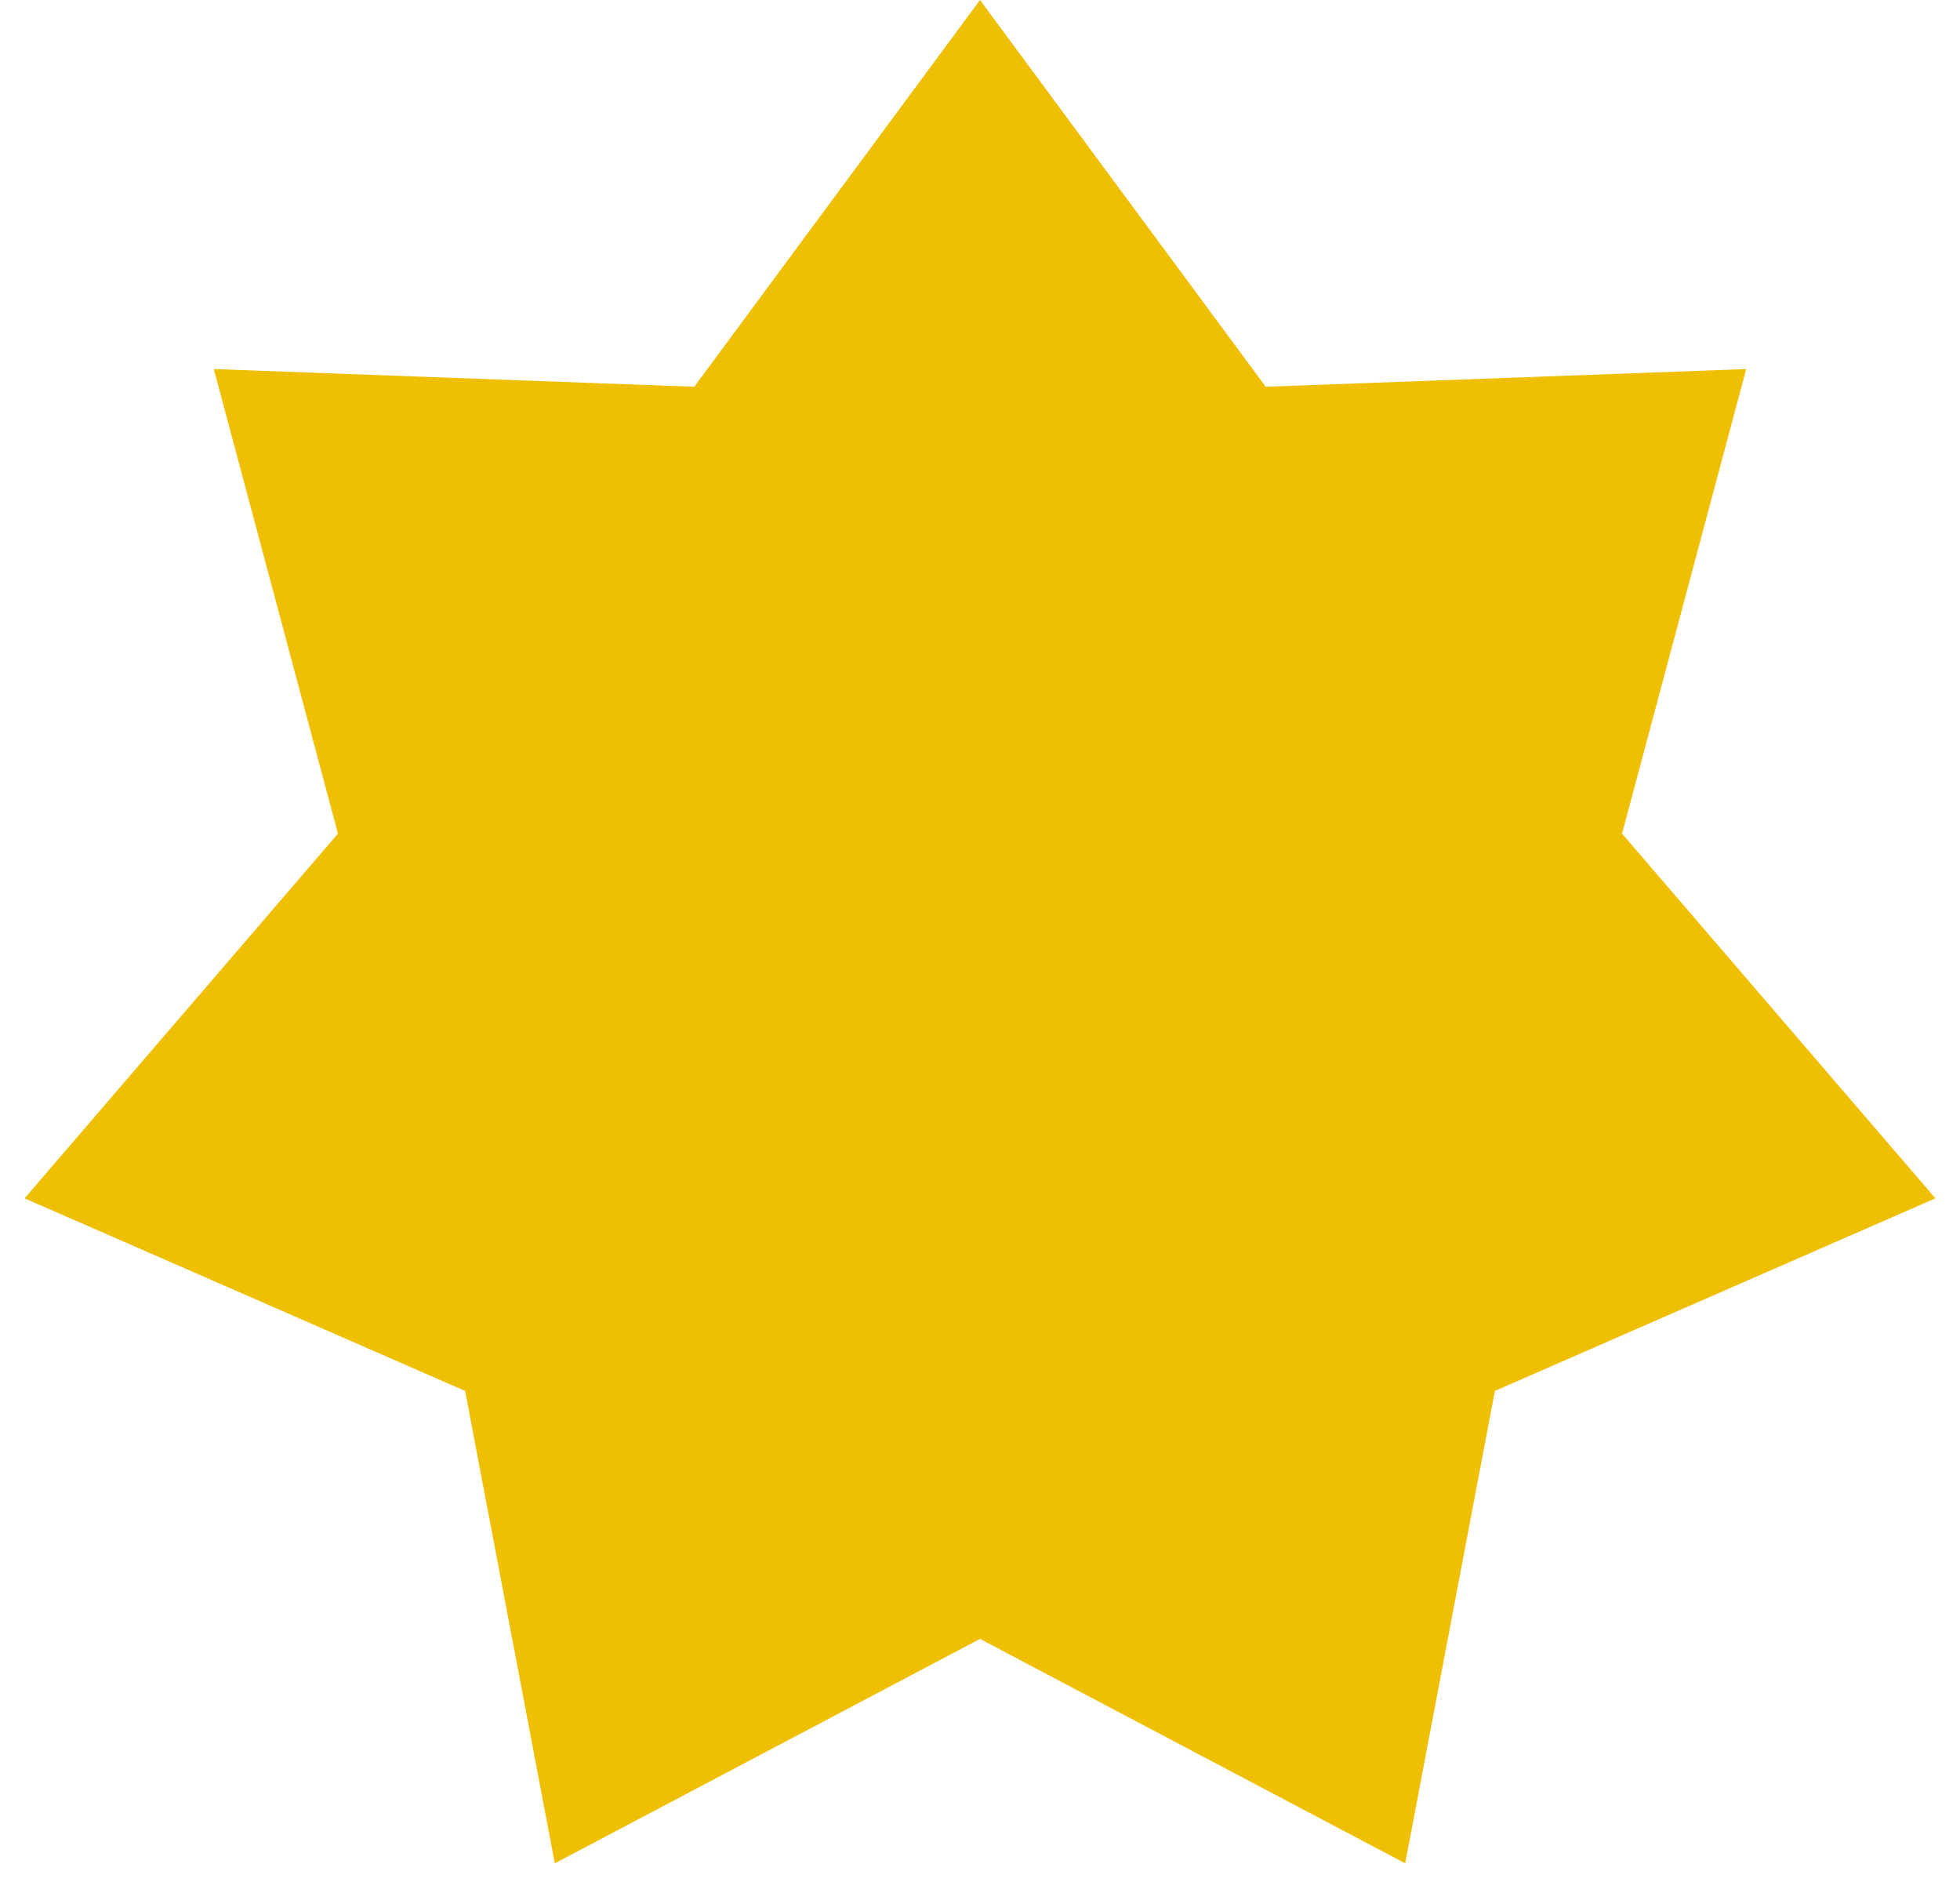
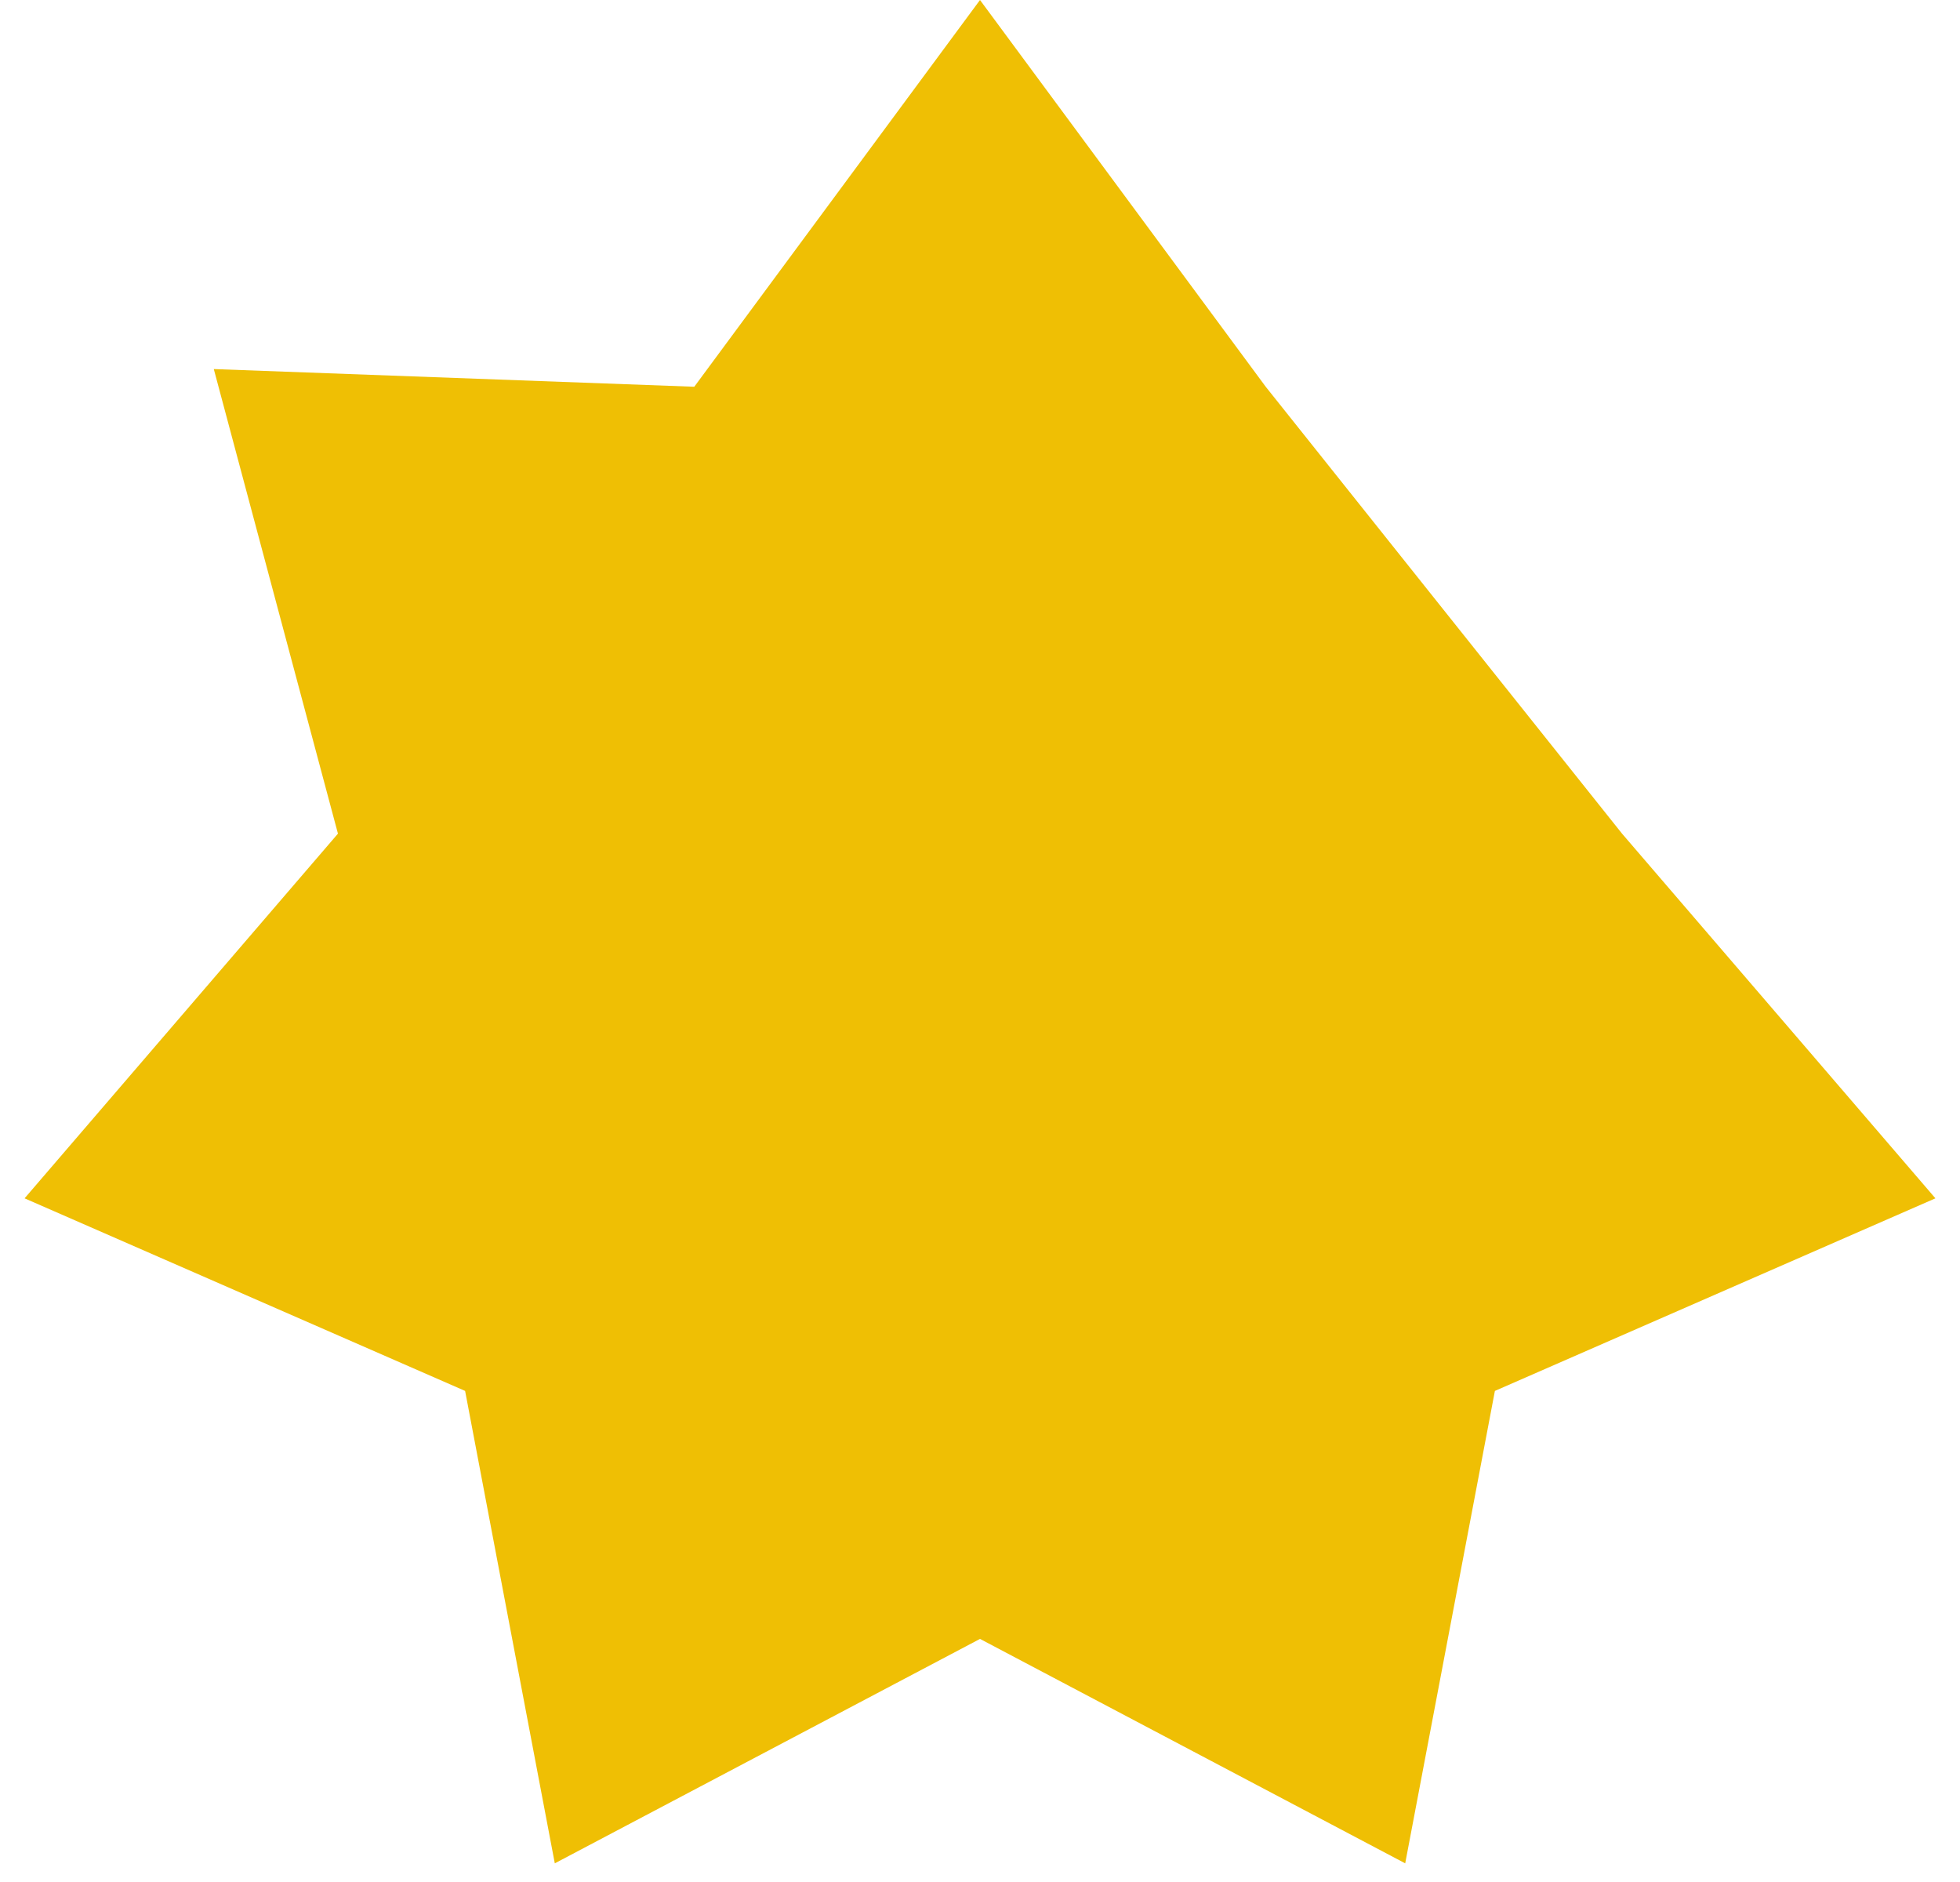
<svg xmlns="http://www.w3.org/2000/svg" width="50" height="48" viewBox="0 0 50 48" fill="none">
-   <path d="M25 0L32.289 9.864L44.546 9.413L41.379 21.262L49.373 30.563L38.135 35.475L35.847 47.524L25 41.8L14.153 47.524L11.865 35.475L0.627 30.563L8.621 21.262L5.454 9.413L17.711 9.864L25 0Z" fill="#EFBF04" />
+   <path d="M25 0L32.289 9.864L41.379 21.262L49.373 30.563L38.135 35.475L35.847 47.524L25 41.8L14.153 47.524L11.865 35.475L0.627 30.563L8.621 21.262L5.454 9.413L17.711 9.864L25 0Z" fill="#EFBF04" />
</svg>